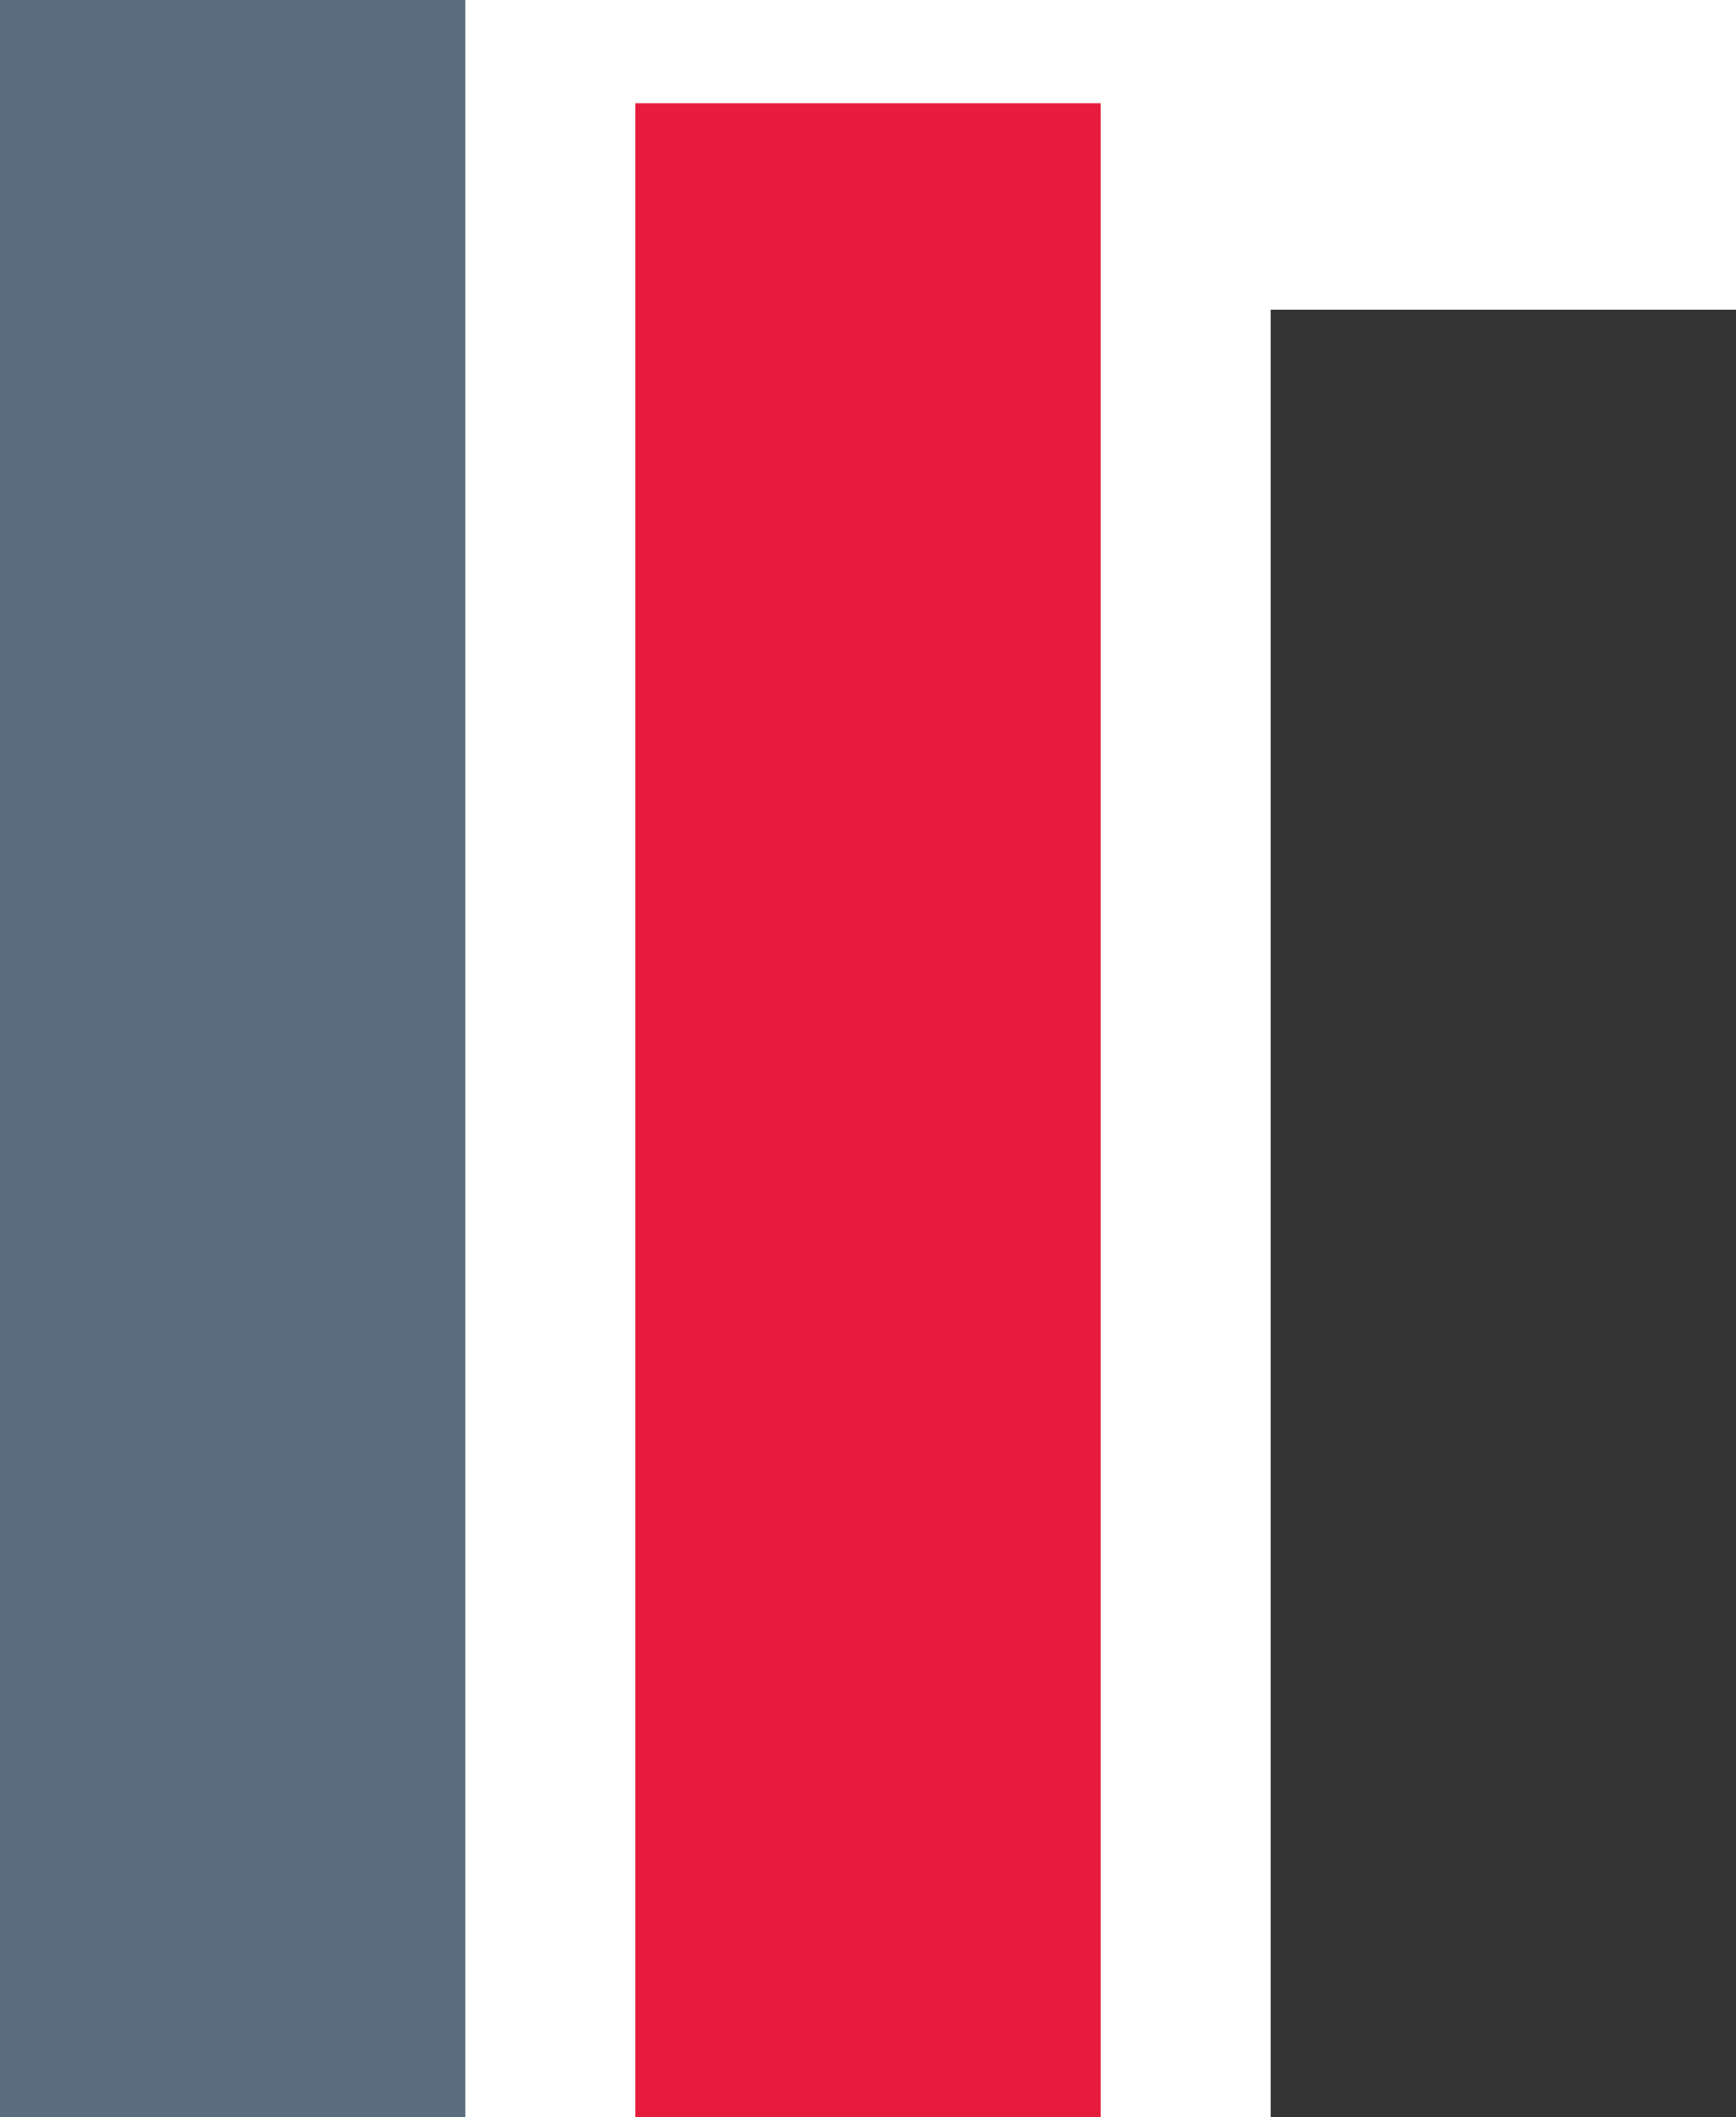
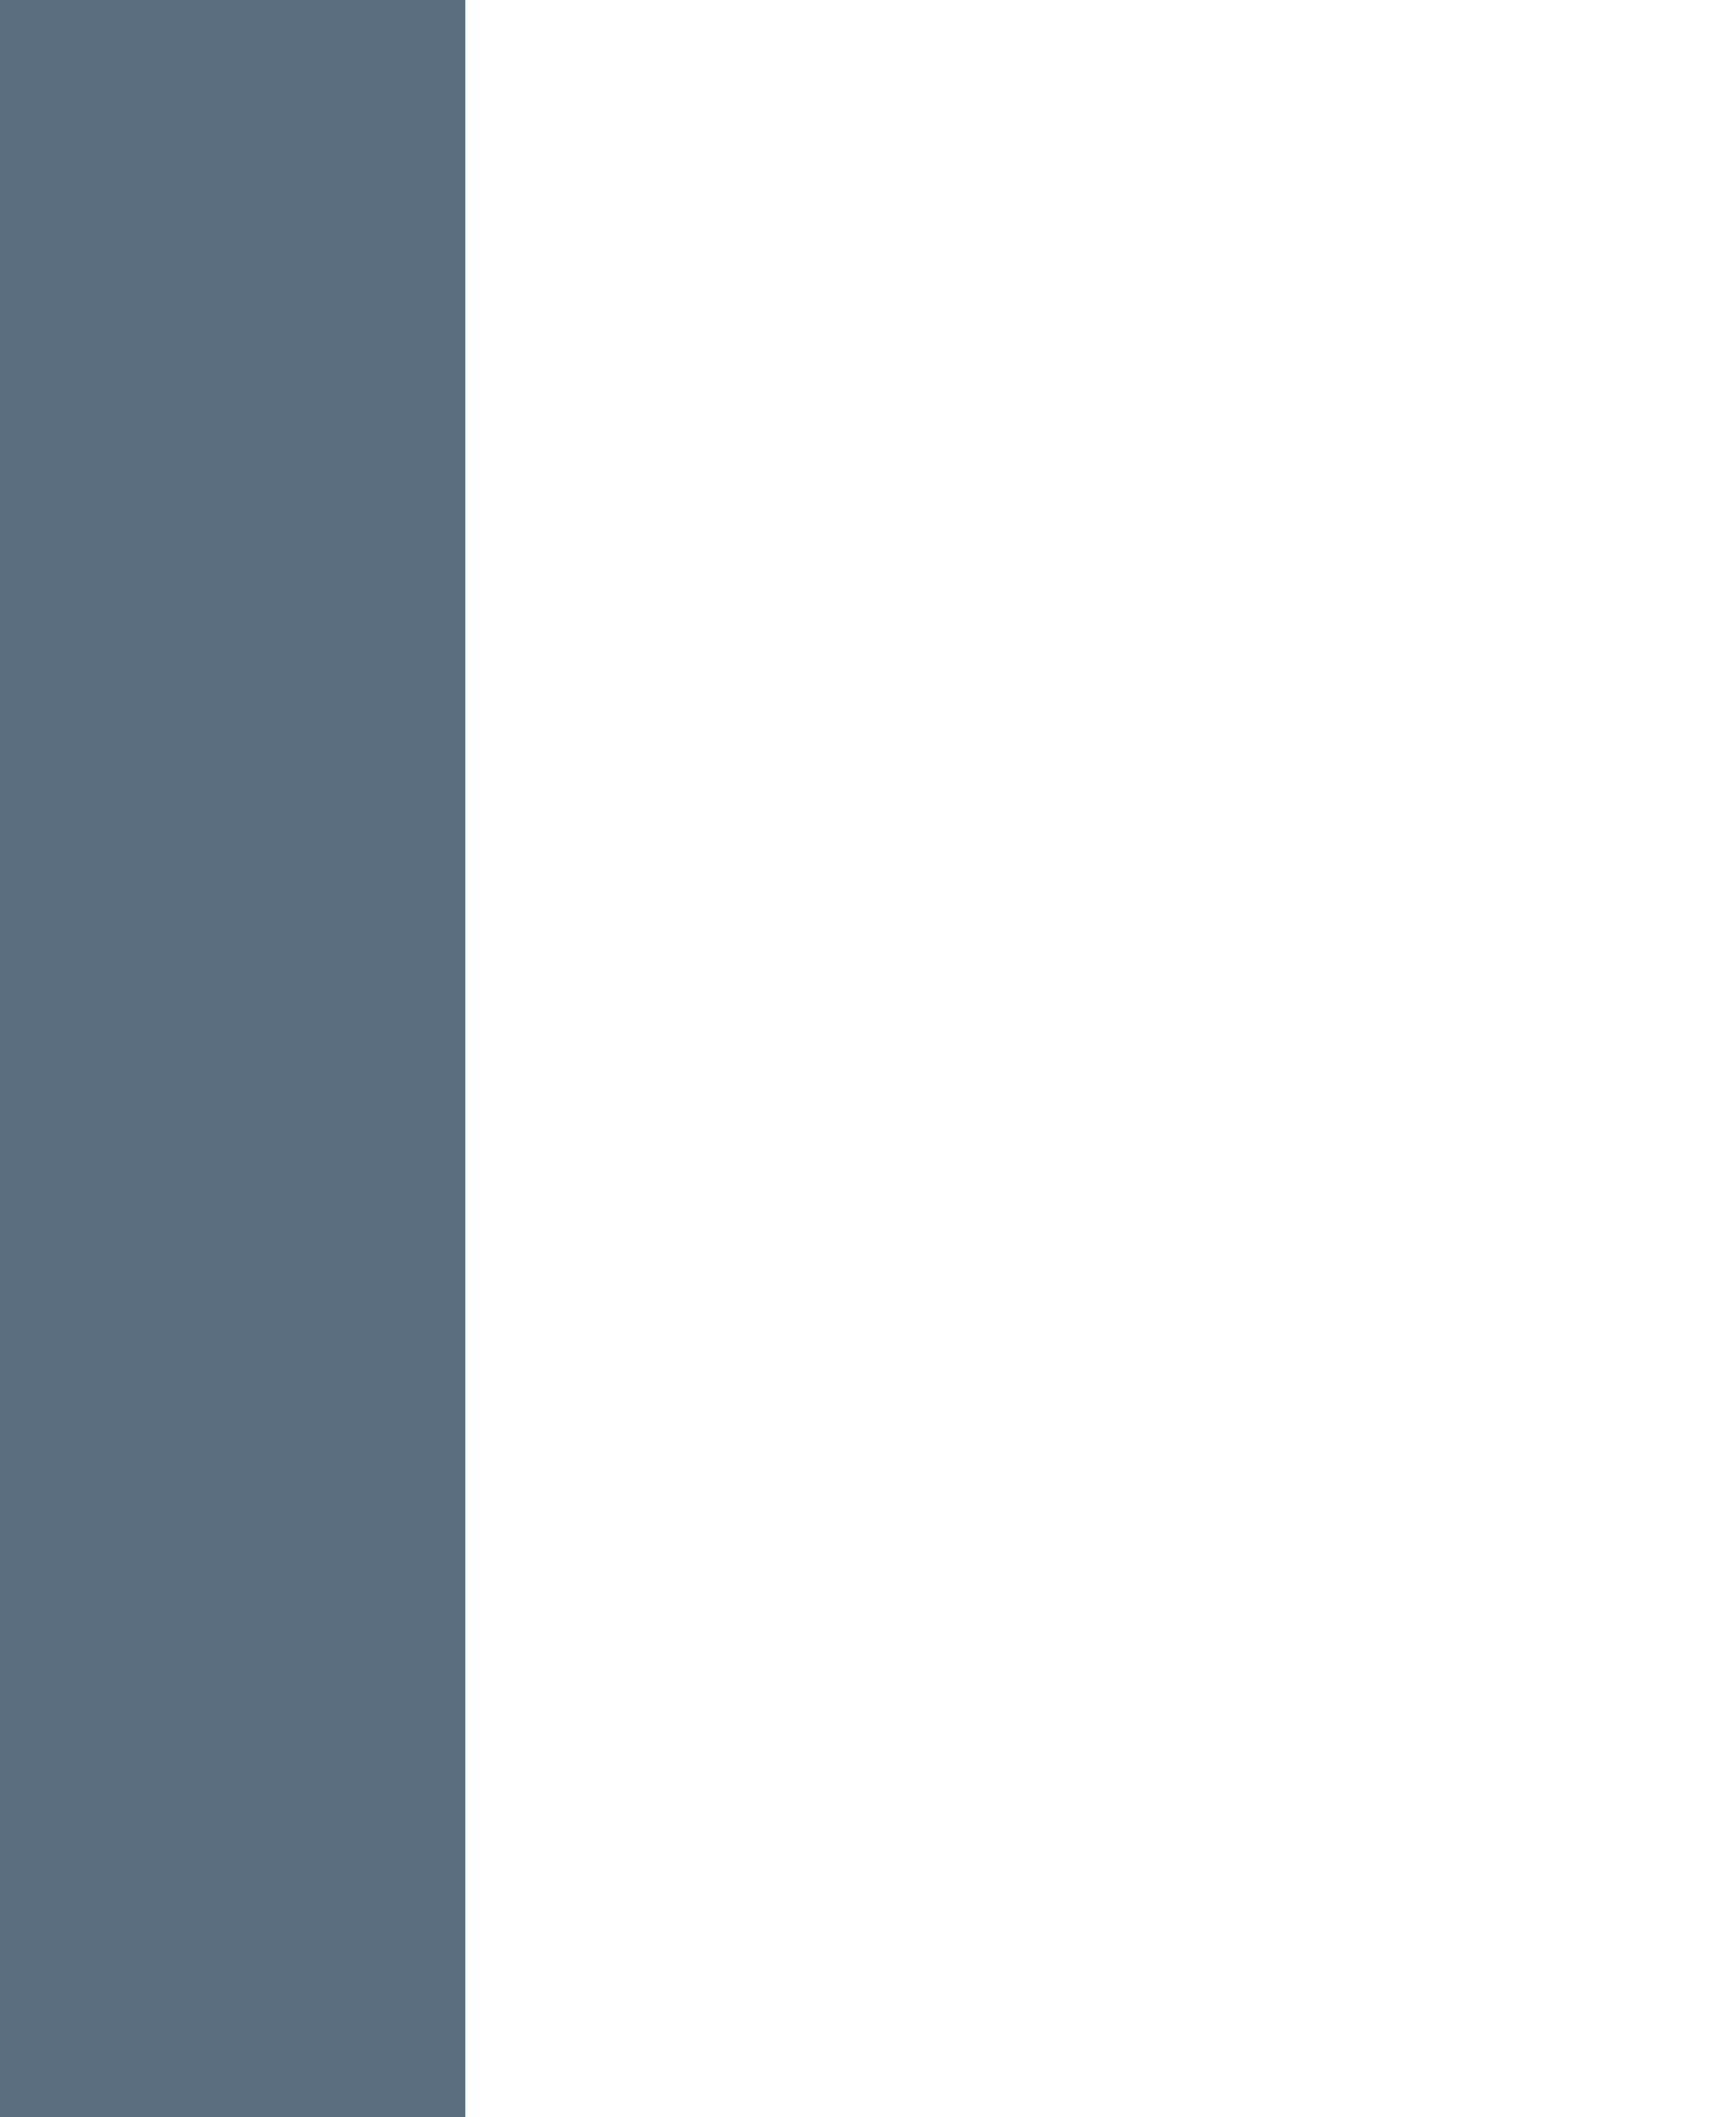
<svg xmlns="http://www.w3.org/2000/svg" version="1.1" id="Layer_1" x="0px" y="0px" viewBox="0 0 205.2 250.2" style="enable-background:new 0 0 205.2 250.2;" xml:space="preserve">
  <style type="text/css">
	.st0{fill:#333333;}
	.st1{fill:#5B6E7F;}
	.st2{fill:#E71C3C;}
</style>
  <g>
-     <rect x="150.2" y="36.6" class="st0" width="55" height="213.6" />
    <g id="Layer_2_00000057852601239217864340000005031244846743840136_">
      <g id="Layer_1-2">
        <rect class="st1" width="55" height="250.2" />
-         <rect x="75.1" y="12.2" class="st2" width="55" height="238" />
      </g>
    </g>
  </g>
</svg>